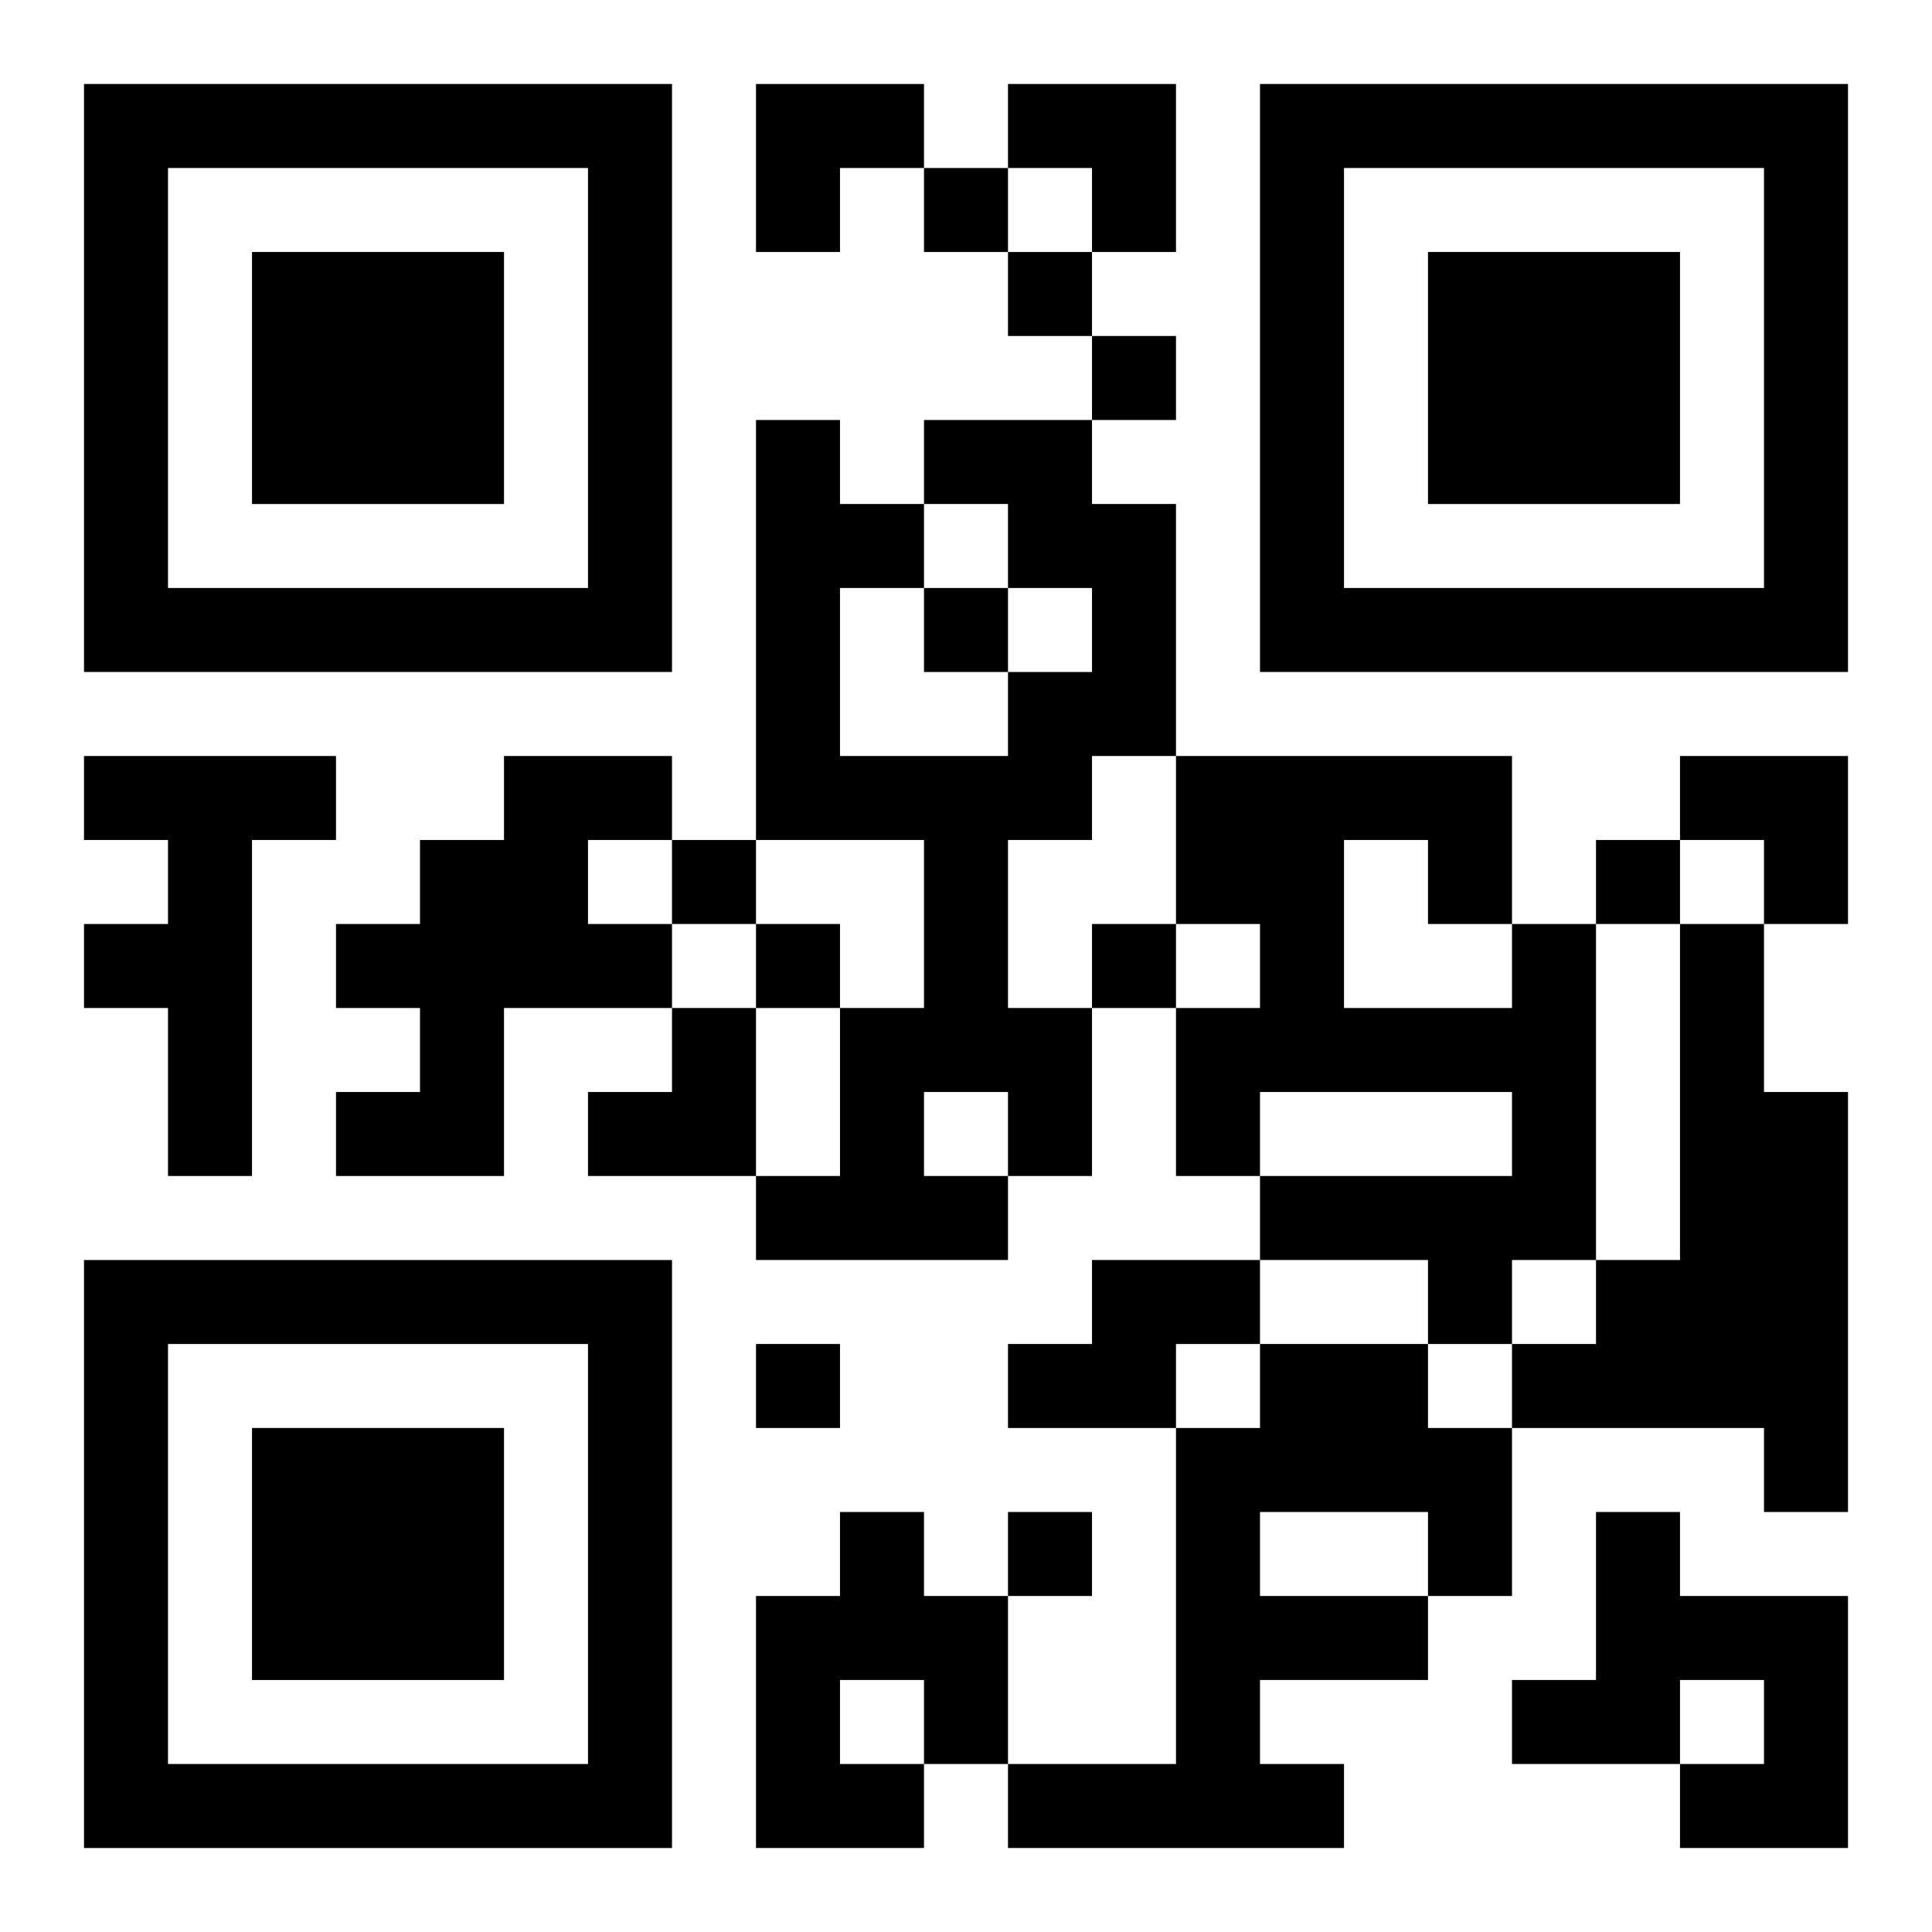
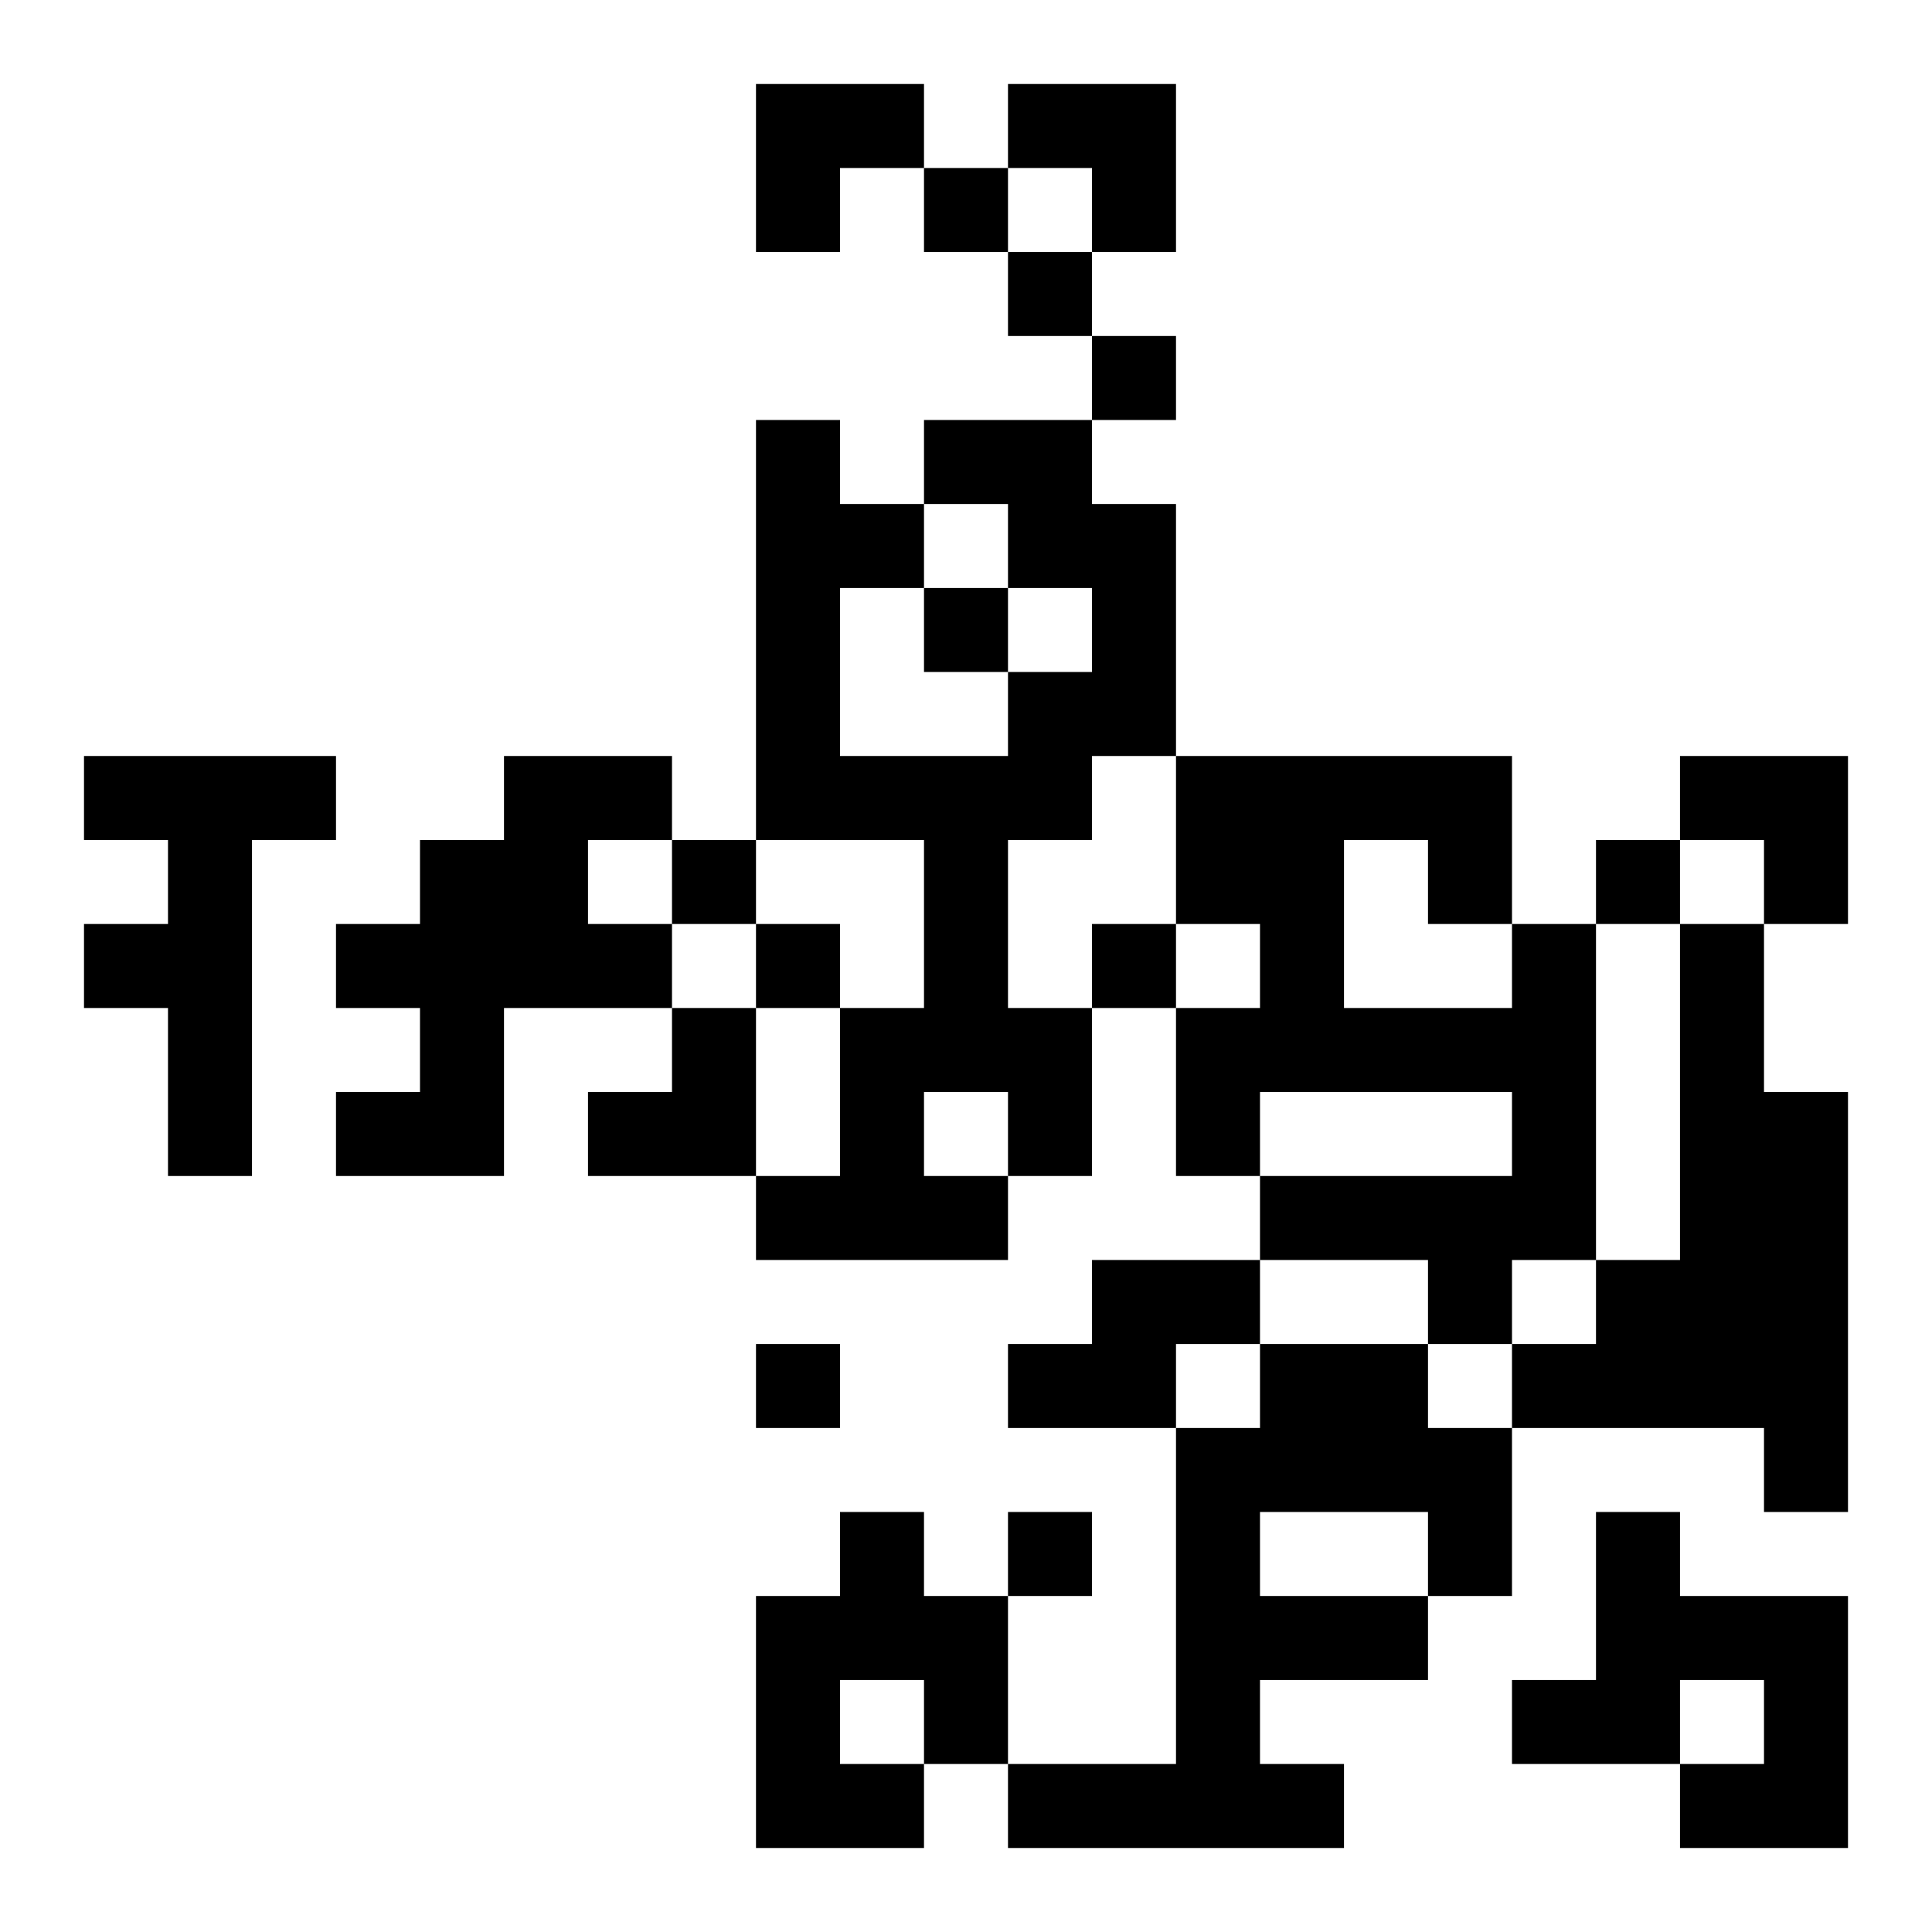
<svg xmlns="http://www.w3.org/2000/svg" xmlns:xlink="http://www.w3.org/1999/xlink" width="250" height="250" baseProfile="full" version="1.1" viewBox="-1 -1 23 23">
  <symbol id="a">
-     <path d="m0 7v7h7v-7h-7zm1 1h5v5h-5v-5zm1 1v3h3v-3h-3z" />
-   </symbol>
+     </symbol>
  <use y="-7" xlink:href="#a" />
  <use y="7" xlink:href="#a" />
  <use x="14" y="-7" xlink:href="#a" />
  <path d="m10 4h2v1h1v3h-1v1h-1v2h1v2h-1v1h-3v-1h1v-2h1v-2h-2v-5h1v1h1v1h-1v2h2v-1h1v-1h-1v-1h-1v-1m0 8v1h1v-1h-1m-10-4h3v1h-1v4h-1v-2h-1v-1h1v-1h-1v-1m5 0h2v1h-1v1h1v1h-2v2h-2v-1h1v-1h-1v-1h1v-1h1v-1m12 2h1v4h-1v1h-1v-1h-2v-1h3v-1h-3v1h-1v-2h1v-1h-1v-2h4v2m-2-1v2h2v-1h-1v-1h-1m4 1h1v2h1v5h-1v-1h-3v-1h1v-1h1v-4m-7 4h2v1h-1v1h-2v-1h1v-1m2 1h2v1h1v2h-1v1h-2v1h1v1h-4v-1h2v-4h1v-1m0 2v1h2v-1h-2m-5 0h1v1h1v2h-1v1h-2v-3h1v-1m0 2v1h1v-1h-1m9-2h1v1h2v3h-2v-1h1v-1h-1v1h-2v-1h1v-2m-8-16v1h1v-1h-1m1 1v1h1v-1h-1m1 1v1h1v-1h-1m-2 3v1h1v-1h-1m-3 3v1h1v-1h-1m11 0v1h1v-1h-1m-10 1v1h1v-1h-1m4 0v1h1v-1h-1m-4 5v1h1v-1h-1m3 2v1h1v-1h-1m-3-17h2v1h-1v1h-1zm3 0h2v2h-1v-1h-1zm8 8h2v2h-1v-1h-1zm-13 3m1 0h1v2h-2v-1h1z" />
</svg>